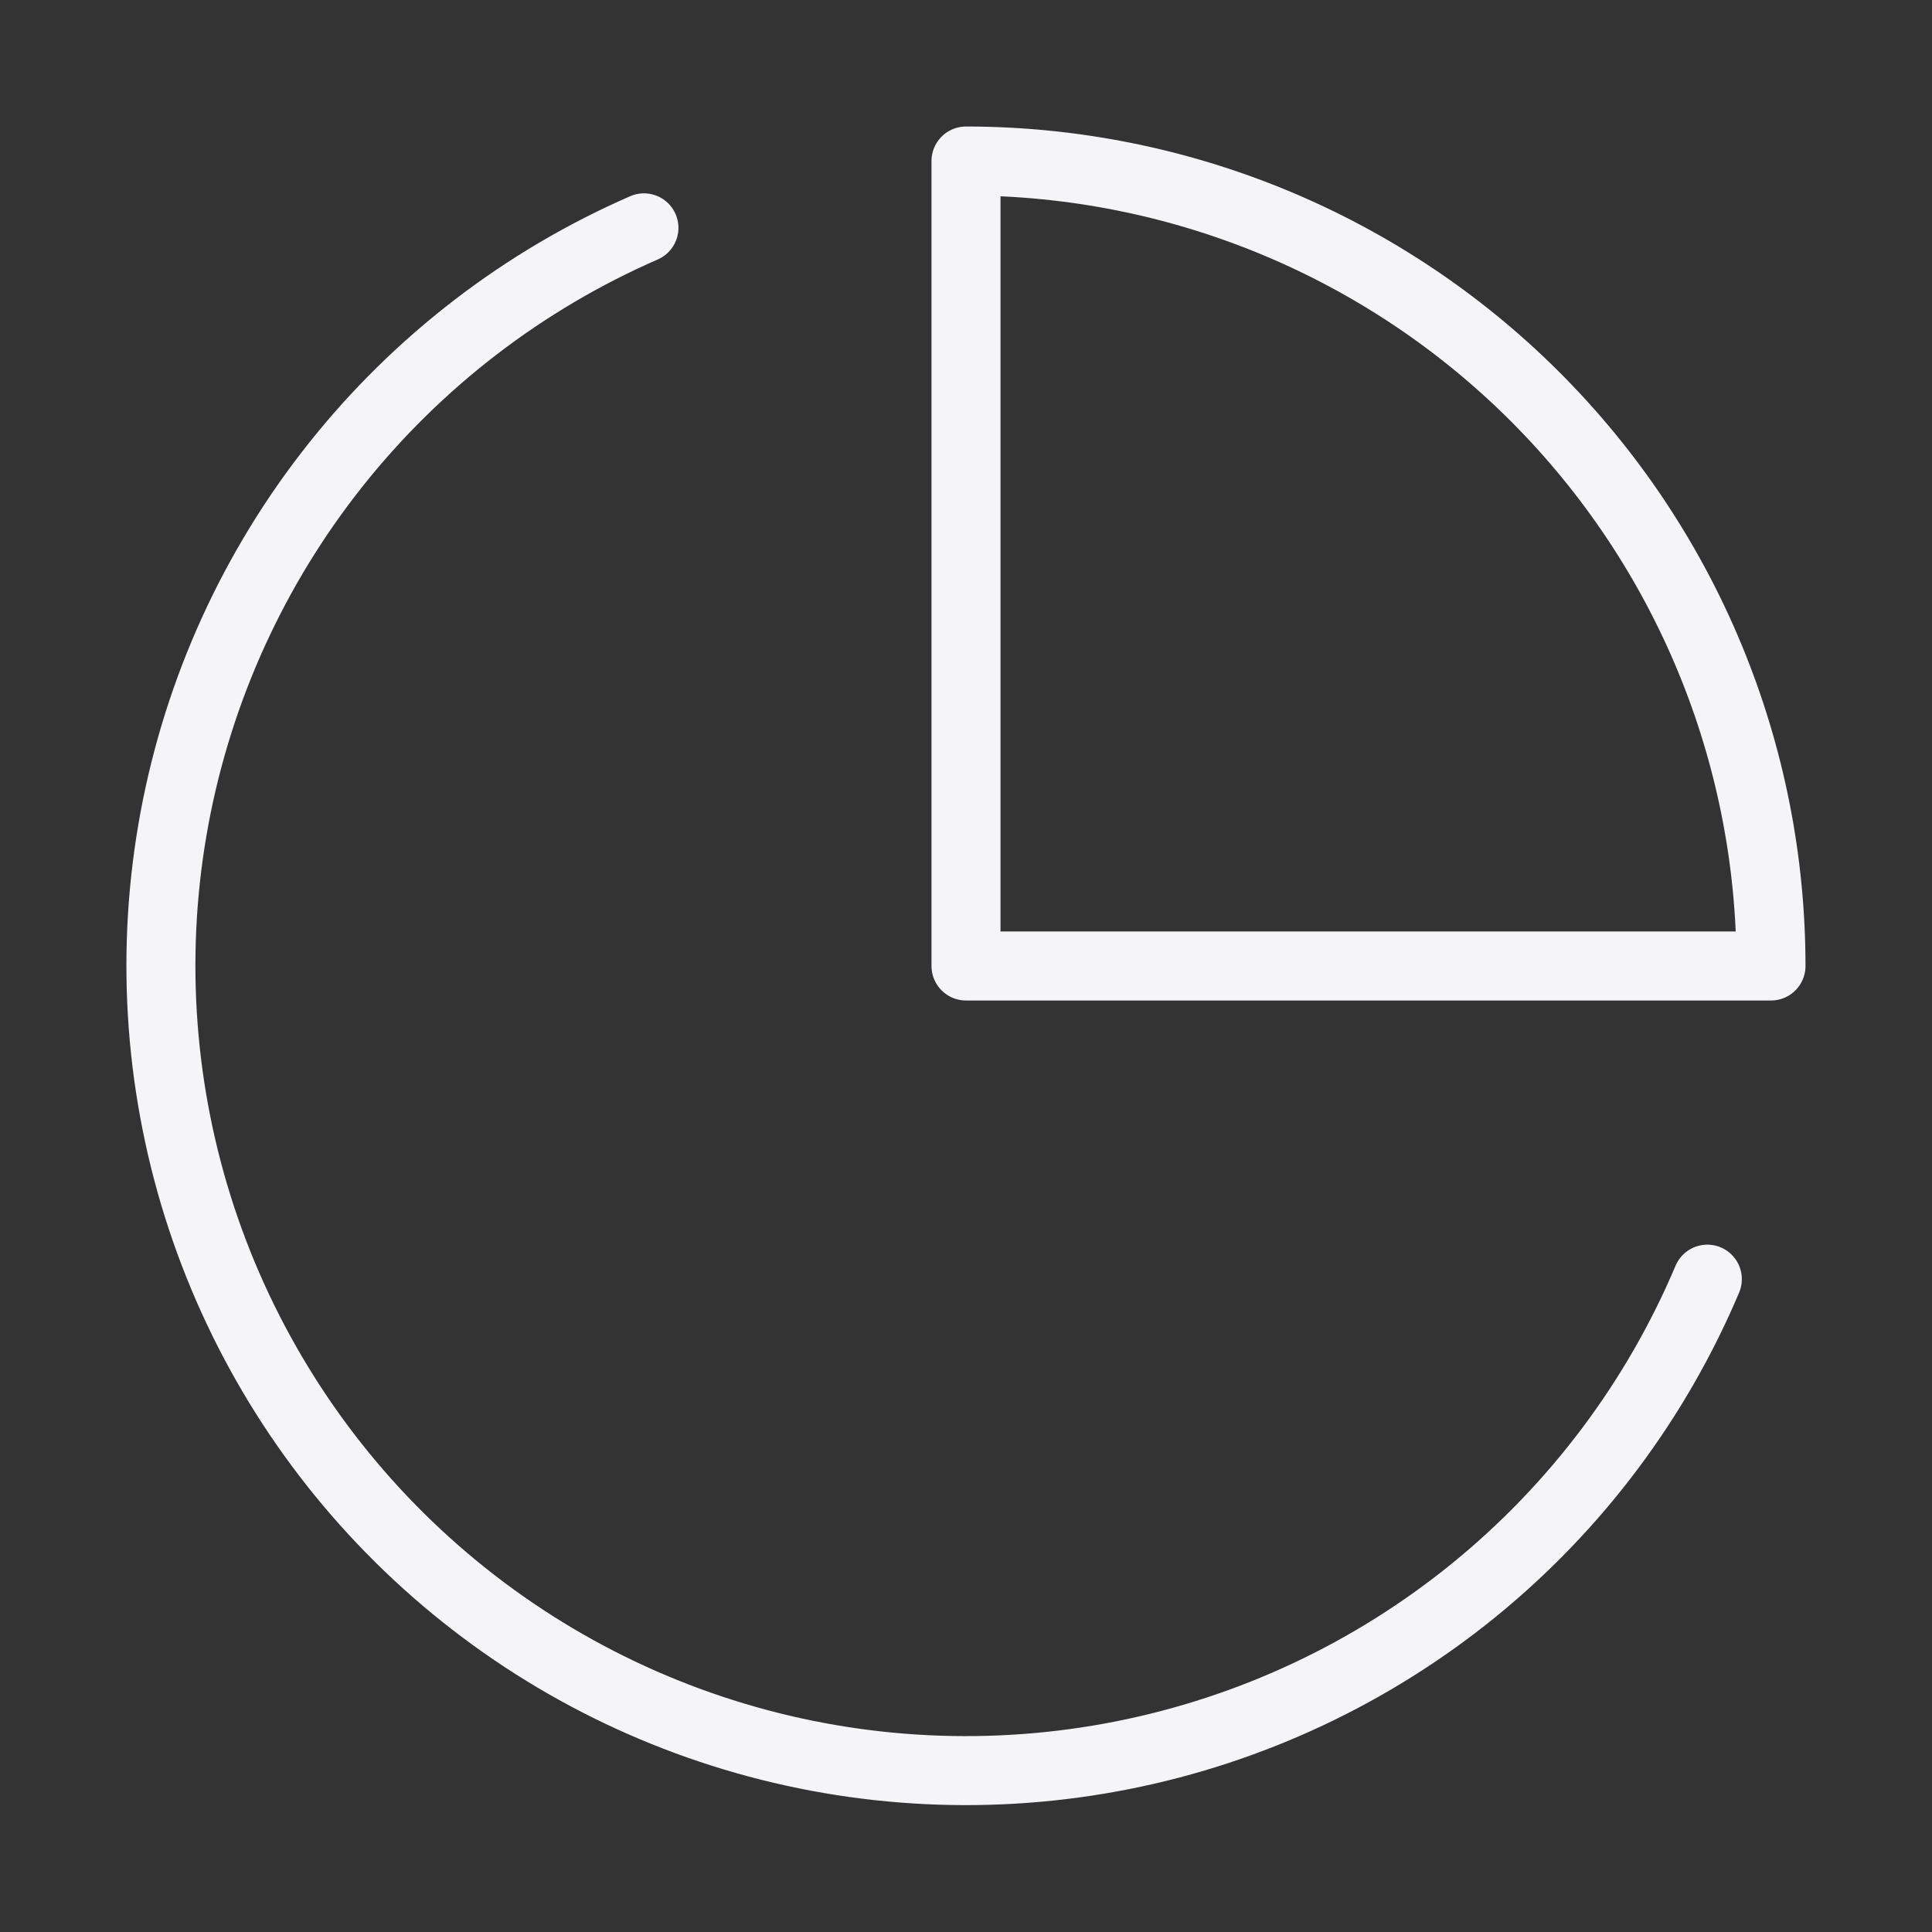
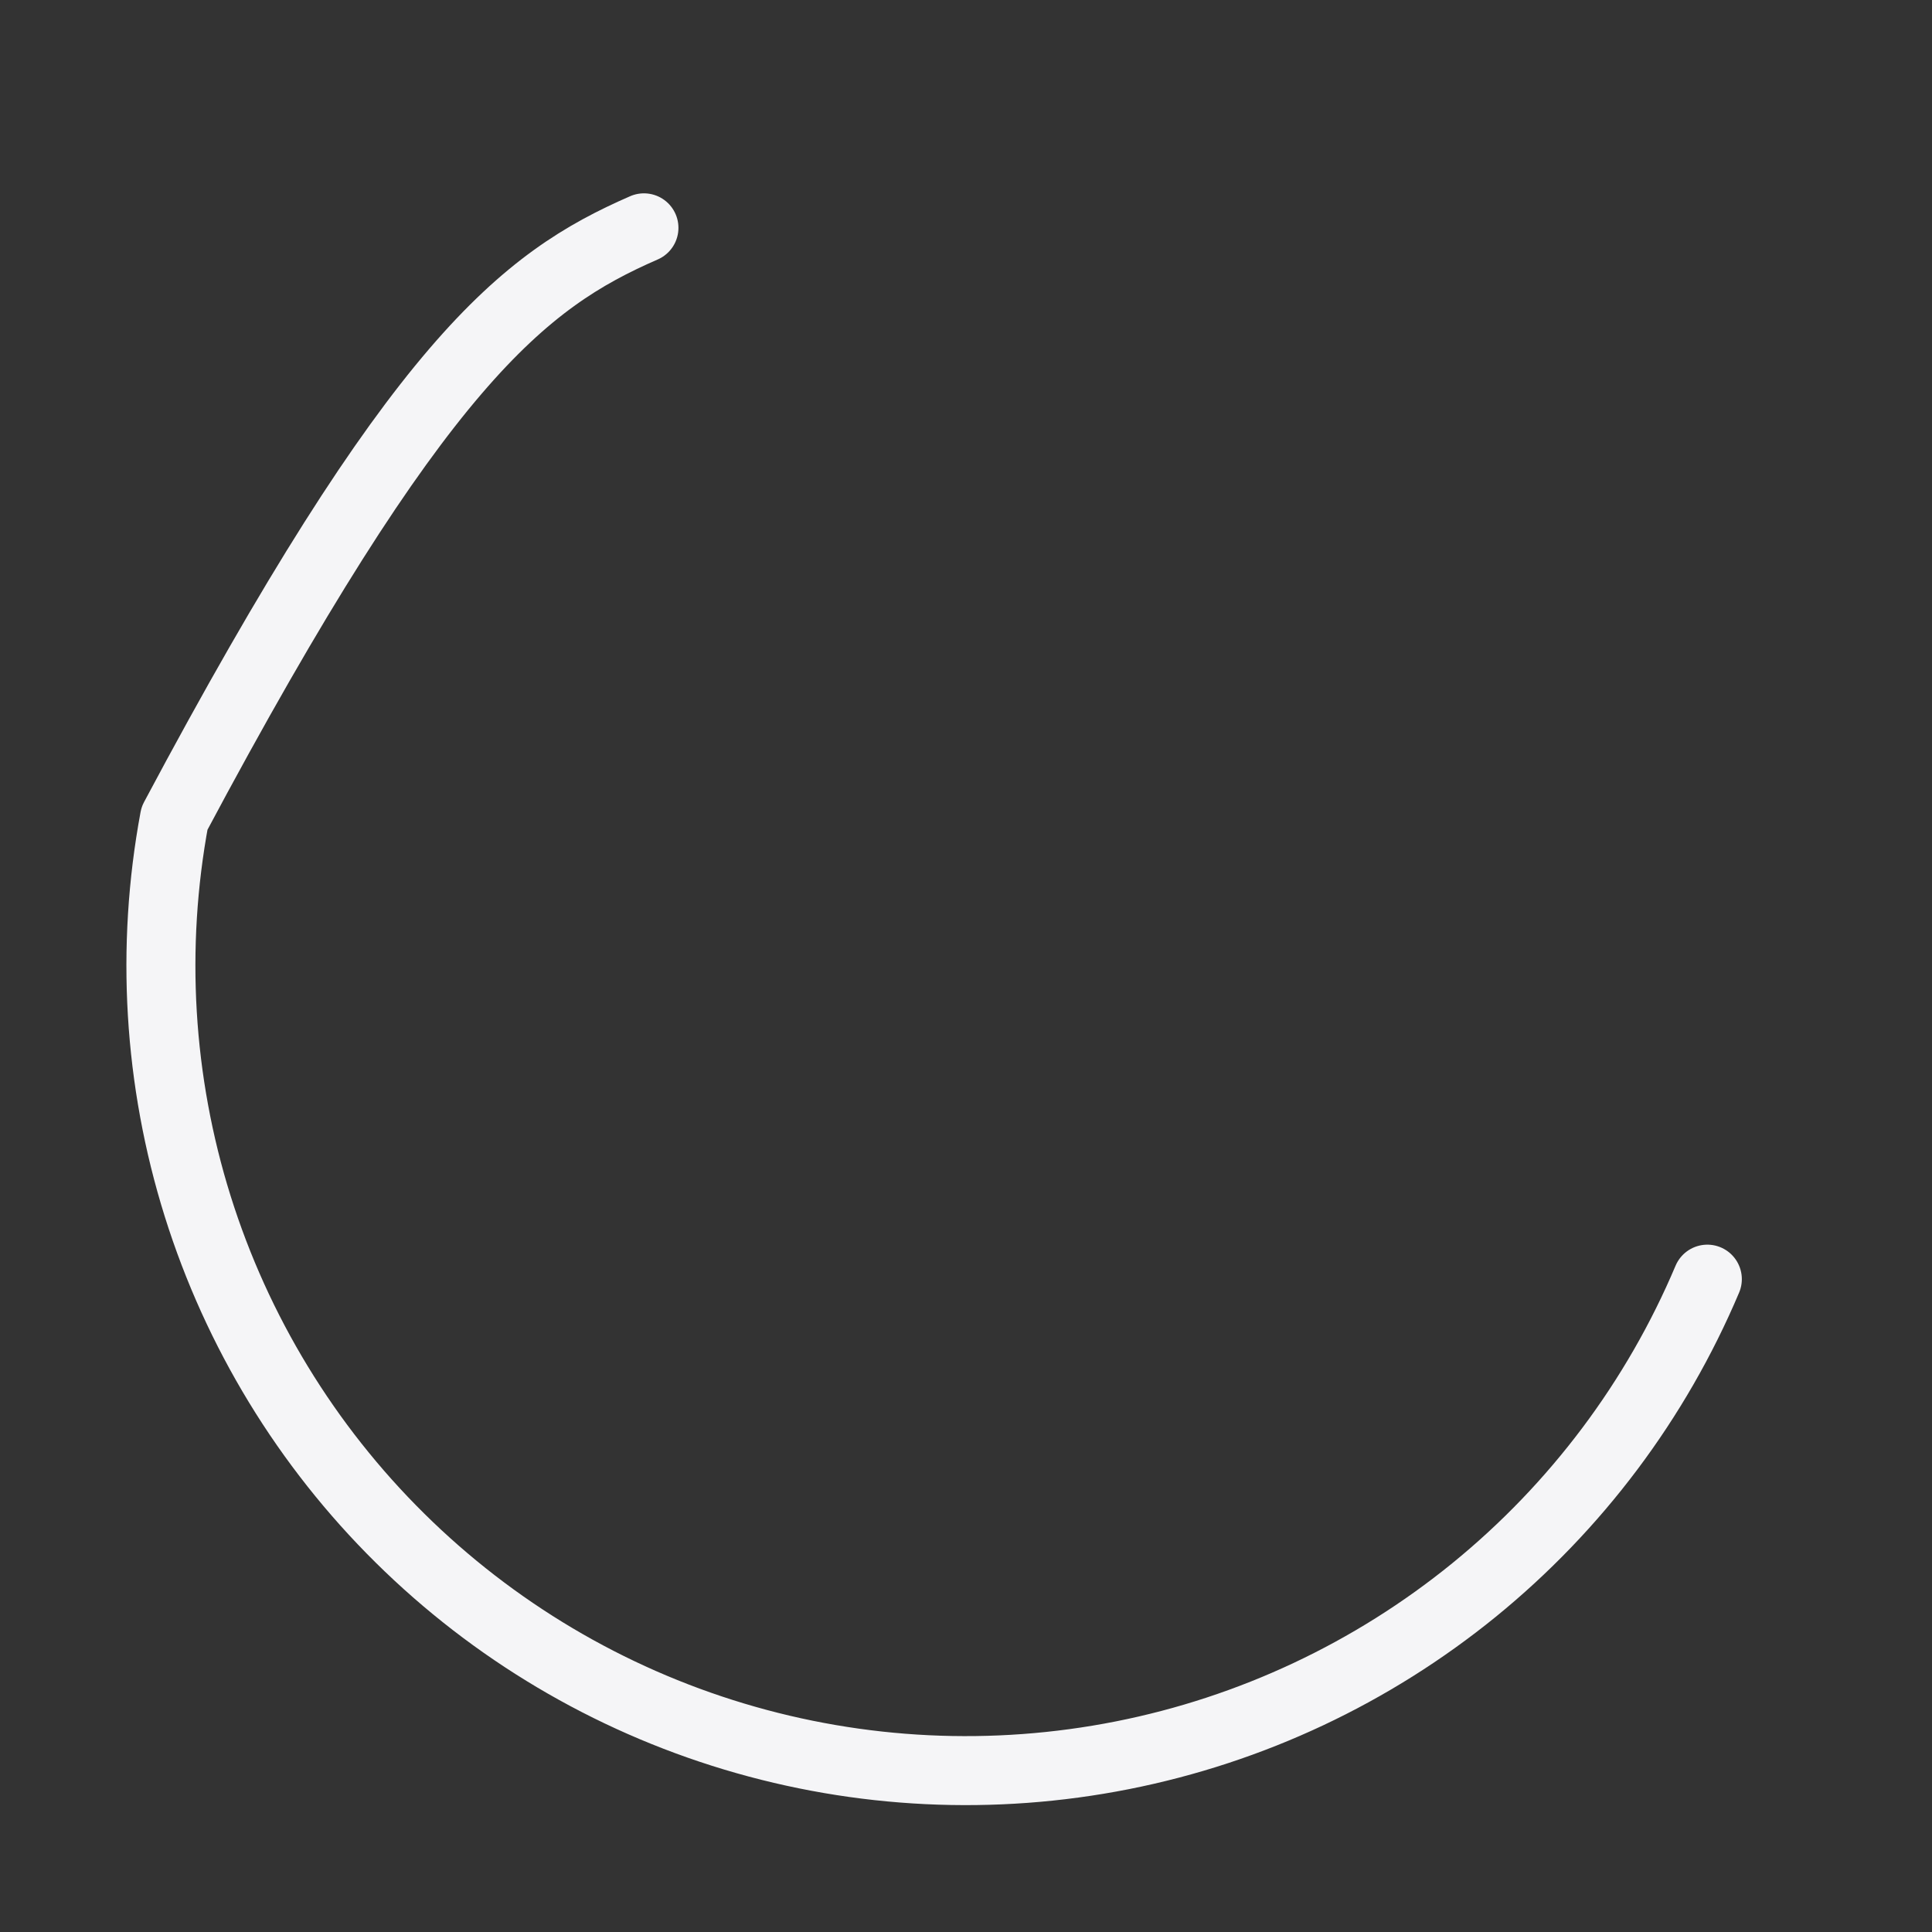
<svg xmlns="http://www.w3.org/2000/svg" width="56" height="56" viewBox="0 0 56 56" fill="none">
  <rect x="0" y="0" width="56" height="56" fill="#333333" stroke="none" />
-   <path d="M49.488 37.077C48.004 40.587 45.682 43.681 42.726 46.087C39.77 48.492 36.27 50.138 32.531 50.878C28.792 51.618 24.929 51.432 21.279 50.334C17.629 49.237 14.303 47.262 11.593 44.582C8.882 41.903 6.87 38.6 5.73 34.963C4.591 31.326 4.361 27.465 5.058 23.718C5.756 19.971 7.361 16.452 9.733 13.468C12.105 10.485 15.172 8.128 18.665 6.604" stroke="#F5F5F7" stroke-width="2" stroke-linecap="round" stroke-linejoin="round" />
-   <path d="M51.333 28C51.333 24.936 50.73 21.902 49.557 19.071C48.385 16.24 46.666 13.668 44.499 11.501C42.333 9.334 39.76 7.616 36.929 6.443C34.098 5.271 31.064 4.667 28 4.667V28H51.333Z" stroke="#F5F5F7" stroke-width="2" stroke-linecap="round" stroke-linejoin="round" />
+   <path d="M49.488 37.077C48.004 40.587 45.682 43.681 42.726 46.087C39.77 48.492 36.27 50.138 32.531 50.878C28.792 51.618 24.929 51.432 21.279 50.334C17.629 49.237 14.303 47.262 11.593 44.582C8.882 41.903 6.87 38.6 5.73 34.963C4.591 31.326 4.361 27.465 5.058 23.718C12.105 10.485 15.172 8.128 18.665 6.604" stroke="#F5F5F7" stroke-width="2" stroke-linecap="round" stroke-linejoin="round" />
</svg>